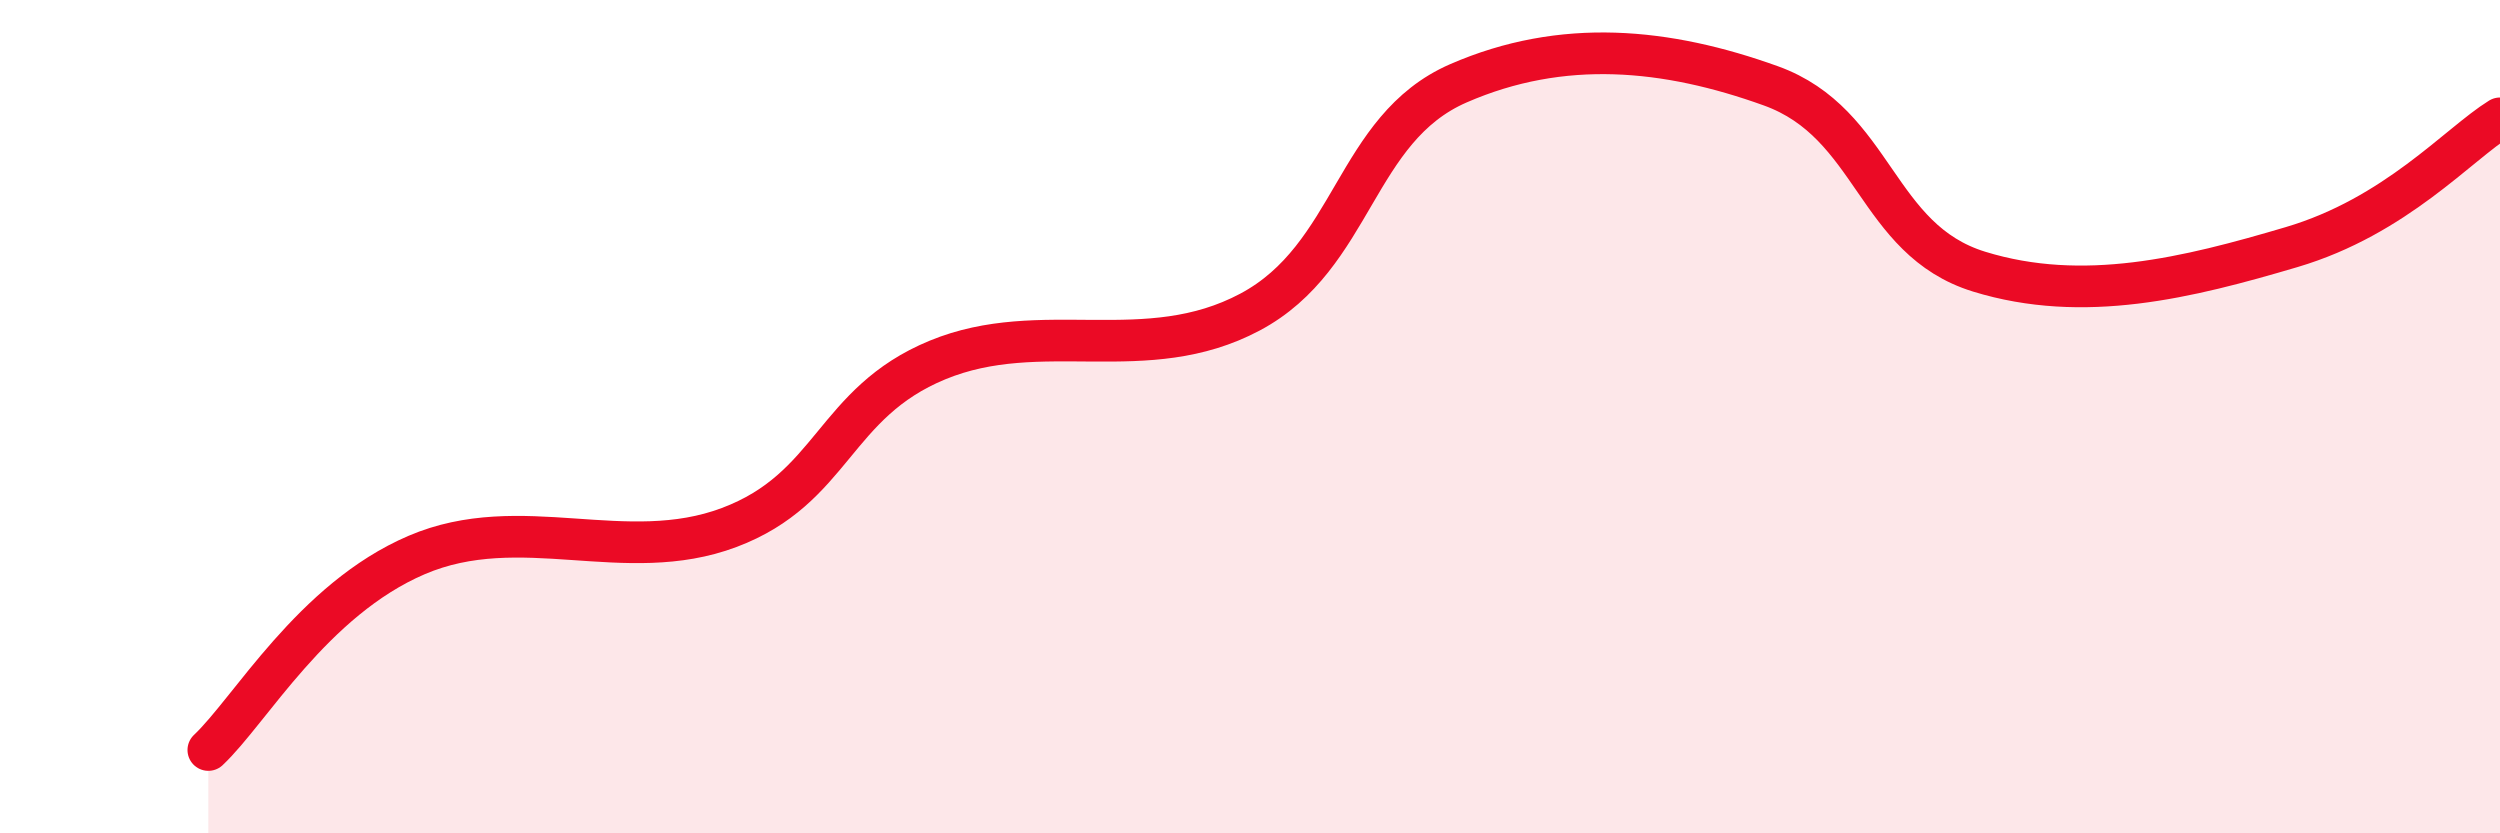
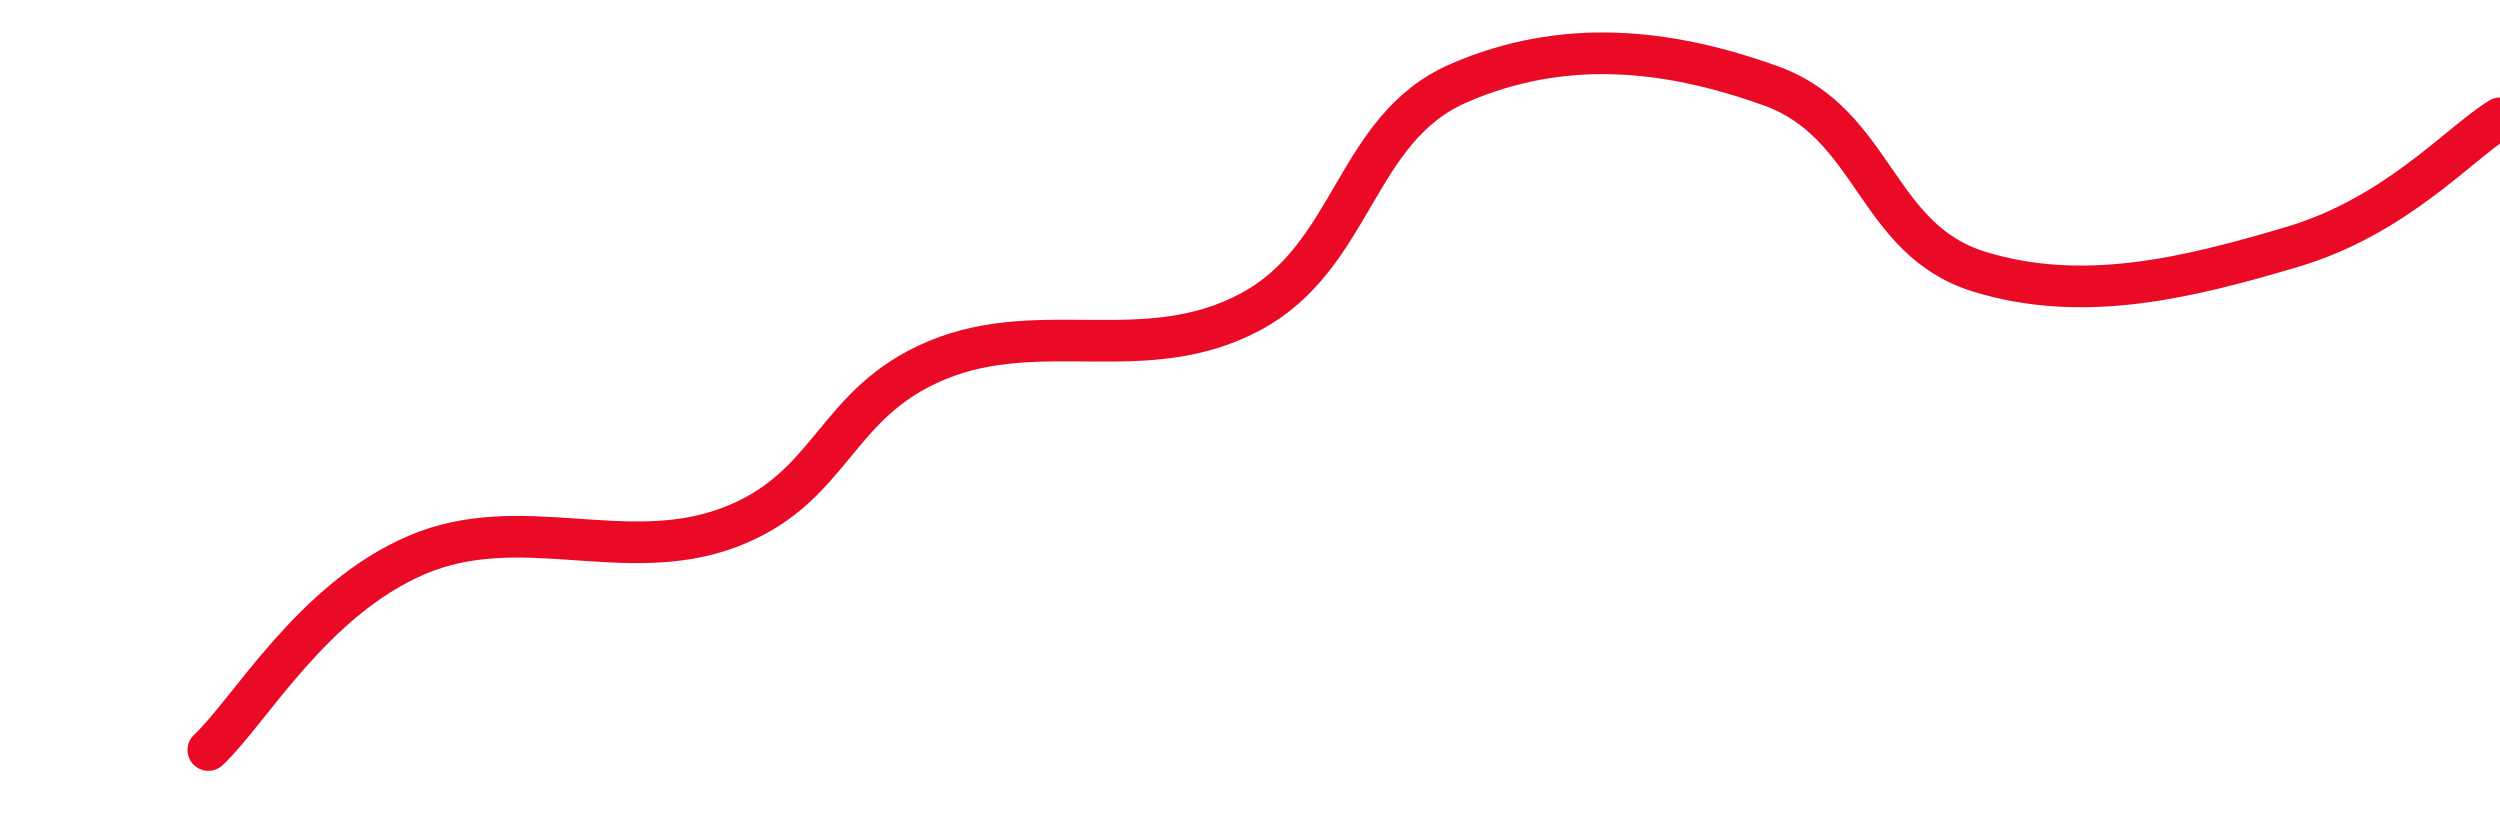
<svg xmlns="http://www.w3.org/2000/svg" width="60" height="20" viewBox="0 0 60 20">
-   <path d="M 5,18 C 6,17.06 7.5,14.39 10,13.32 C 12.5,12.25 15,13.6 17.5,12.66 C 20,11.72 20,9.67 22.5,8.64 C 25,7.61 27.5,8.82 30,7.49 C 32.5,6.16 32.5,3.09 35,2 C 37.5,0.91 40,1.16 42.5,2.06 C 45,2.96 45,5.75 47.5,6.52 C 50,7.29 52.5,6.67 55,5.93 C 57.5,5.19 59,3.46 60,2.84L60 20L5 20Z" fill="#EB0A25" opacity="0.1" stroke-linecap="round" stroke-linejoin="round" />
  <path d="M 5,18 C 6,17.06 7.5,14.39 10,13.32 C 12.5,12.25 15,13.6 17.5,12.66 C 20,11.72 20,9.67 22.5,8.64 C 25,7.61 27.5,8.82 30,7.49 C 32.5,6.16 32.5,3.09 35,2 C 37.5,0.91 40,1.16 42.5,2.06 C 45,2.96 45,5.75 47.5,6.52 C 50,7.29 52.5,6.67 55,5.93 C 57.5,5.19 59,3.46 60,2.84" stroke="#EB0A25" stroke-width="1" fill="none" stroke-linecap="round" stroke-linejoin="round" />
</svg>